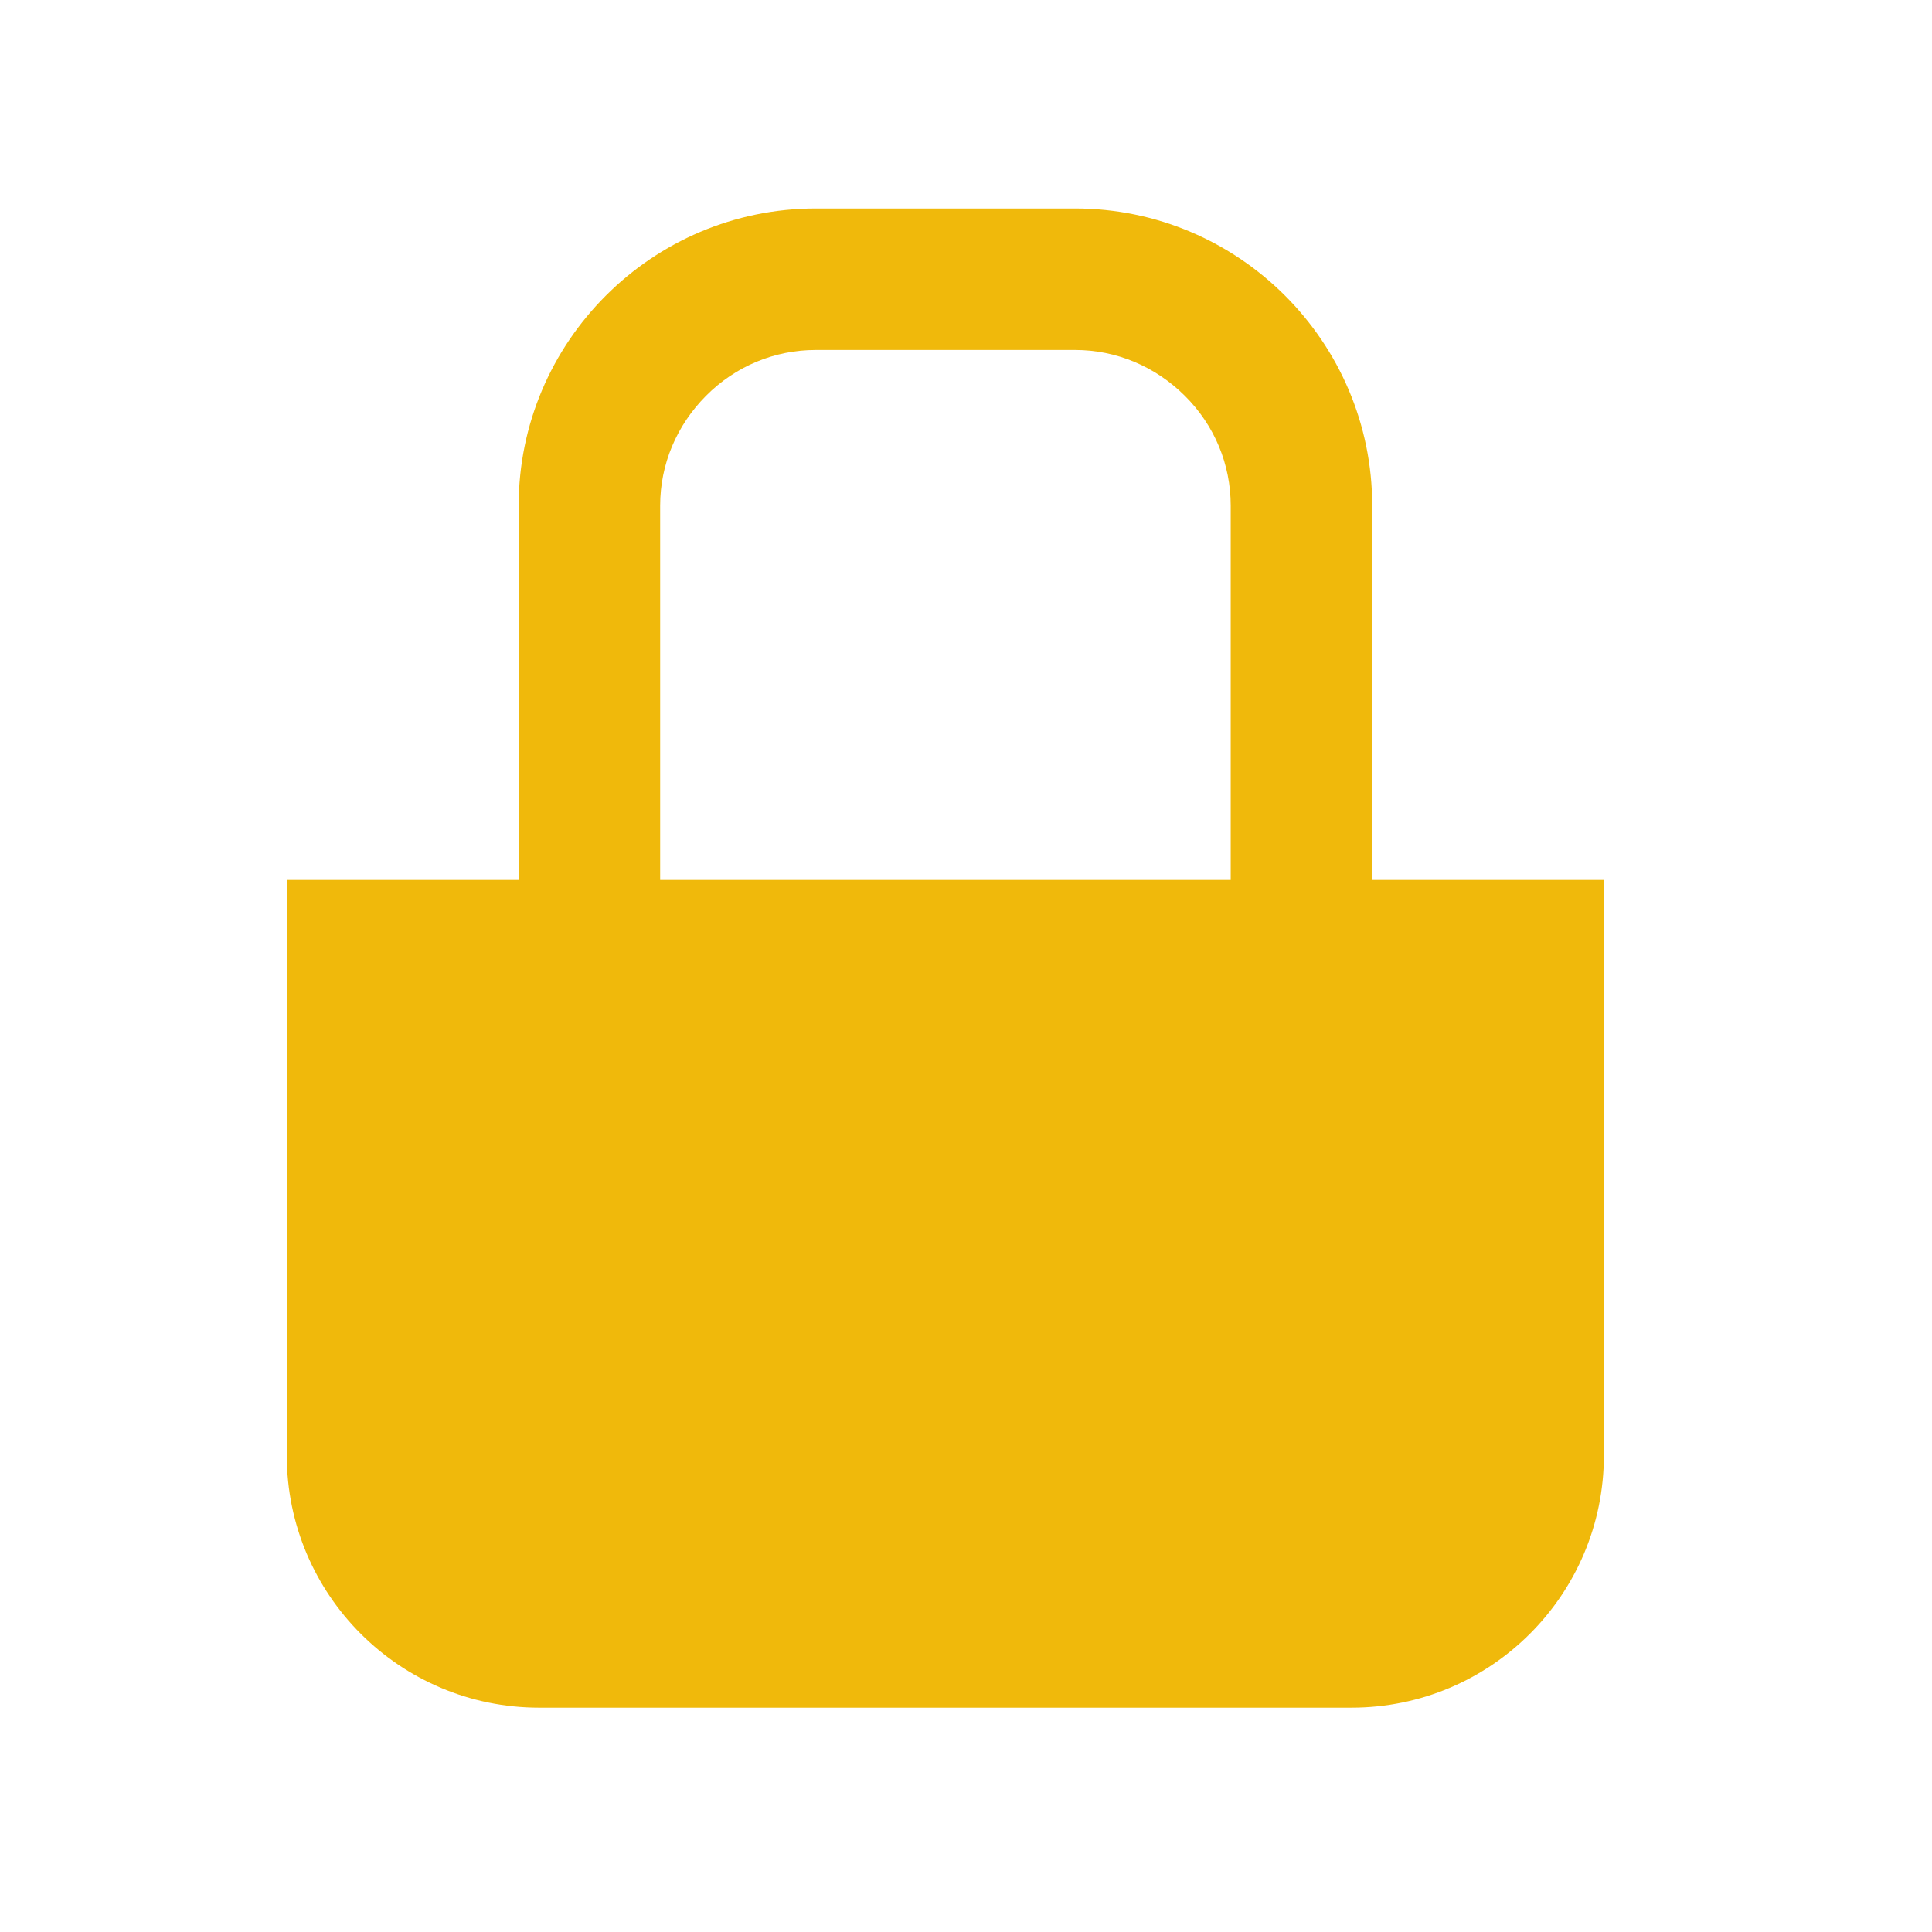
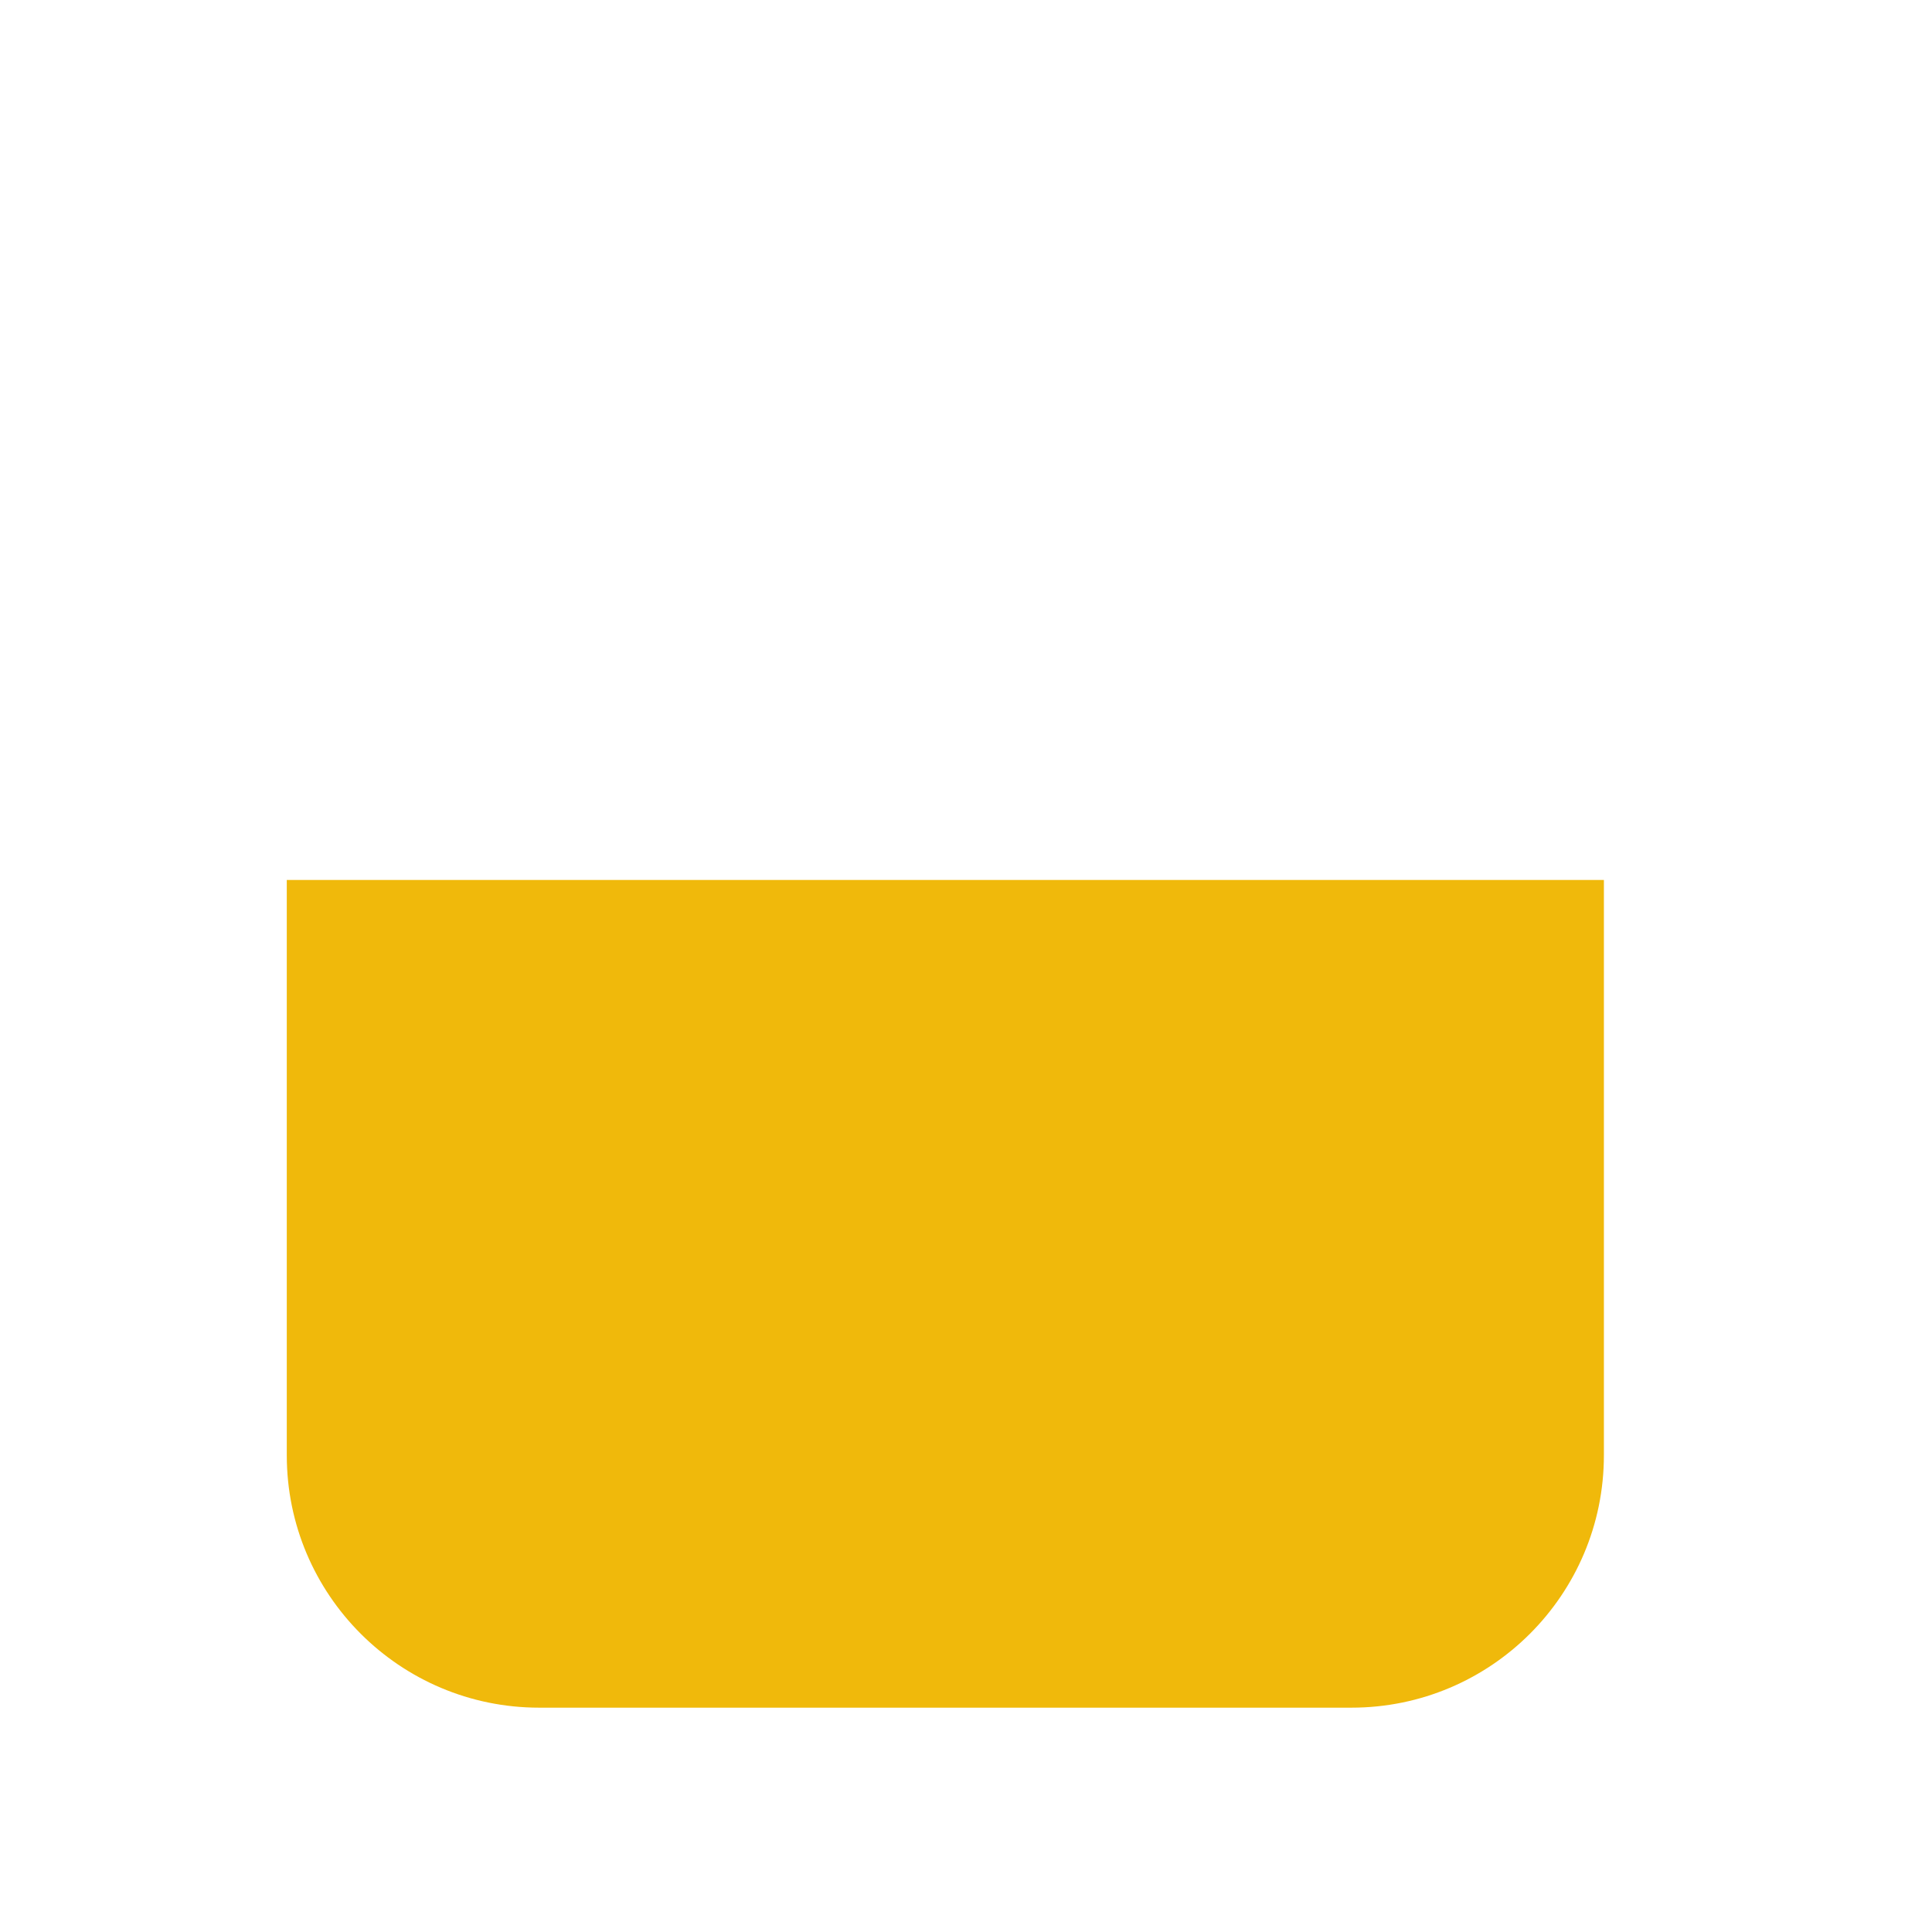
<svg xmlns="http://www.w3.org/2000/svg" t="1751334611260" class="icon" viewBox="0 0 1024 1024" version="1.1" p-id="60772" width="16" height="16">
-   <path d="M569.8 683.9H432.4c-86.8 0-157.5-70.7-157.5-157.5V268c0-86.8 70.7-157.5 157.5-157.5h137.4c86.8 0 157.5 70.7 157.5 157.5v258.4c0 86.8-70.7 157.5-157.5 157.5zM432.4 185.5c-21.9 0-42.6 8.6-58.2 24.3s-24.3 36.3-24.3 58.2v258.4c0 21.9 8.6 42.6 24.3 58.2s36.3 24.3 58.2 24.3h137.4c21.9 0 42.6-8.6 58.2-24.3s24.3-36.3 24.3-58.2V268c0-21.9-8.6-42.6-24.3-58.2s-36.3-24.3-58.2-24.3H432.4z" p-id="60773" fill="#f0b90b" />
  <path d="M716.3 905.1H285.8c-73.9 0-133.8-59.9-133.8-133.8V466.4h698.1v304.9c0 73.9-59.9 133.8-133.8 133.8z" p-id="60774" fill="#f0b90b" />
</svg>